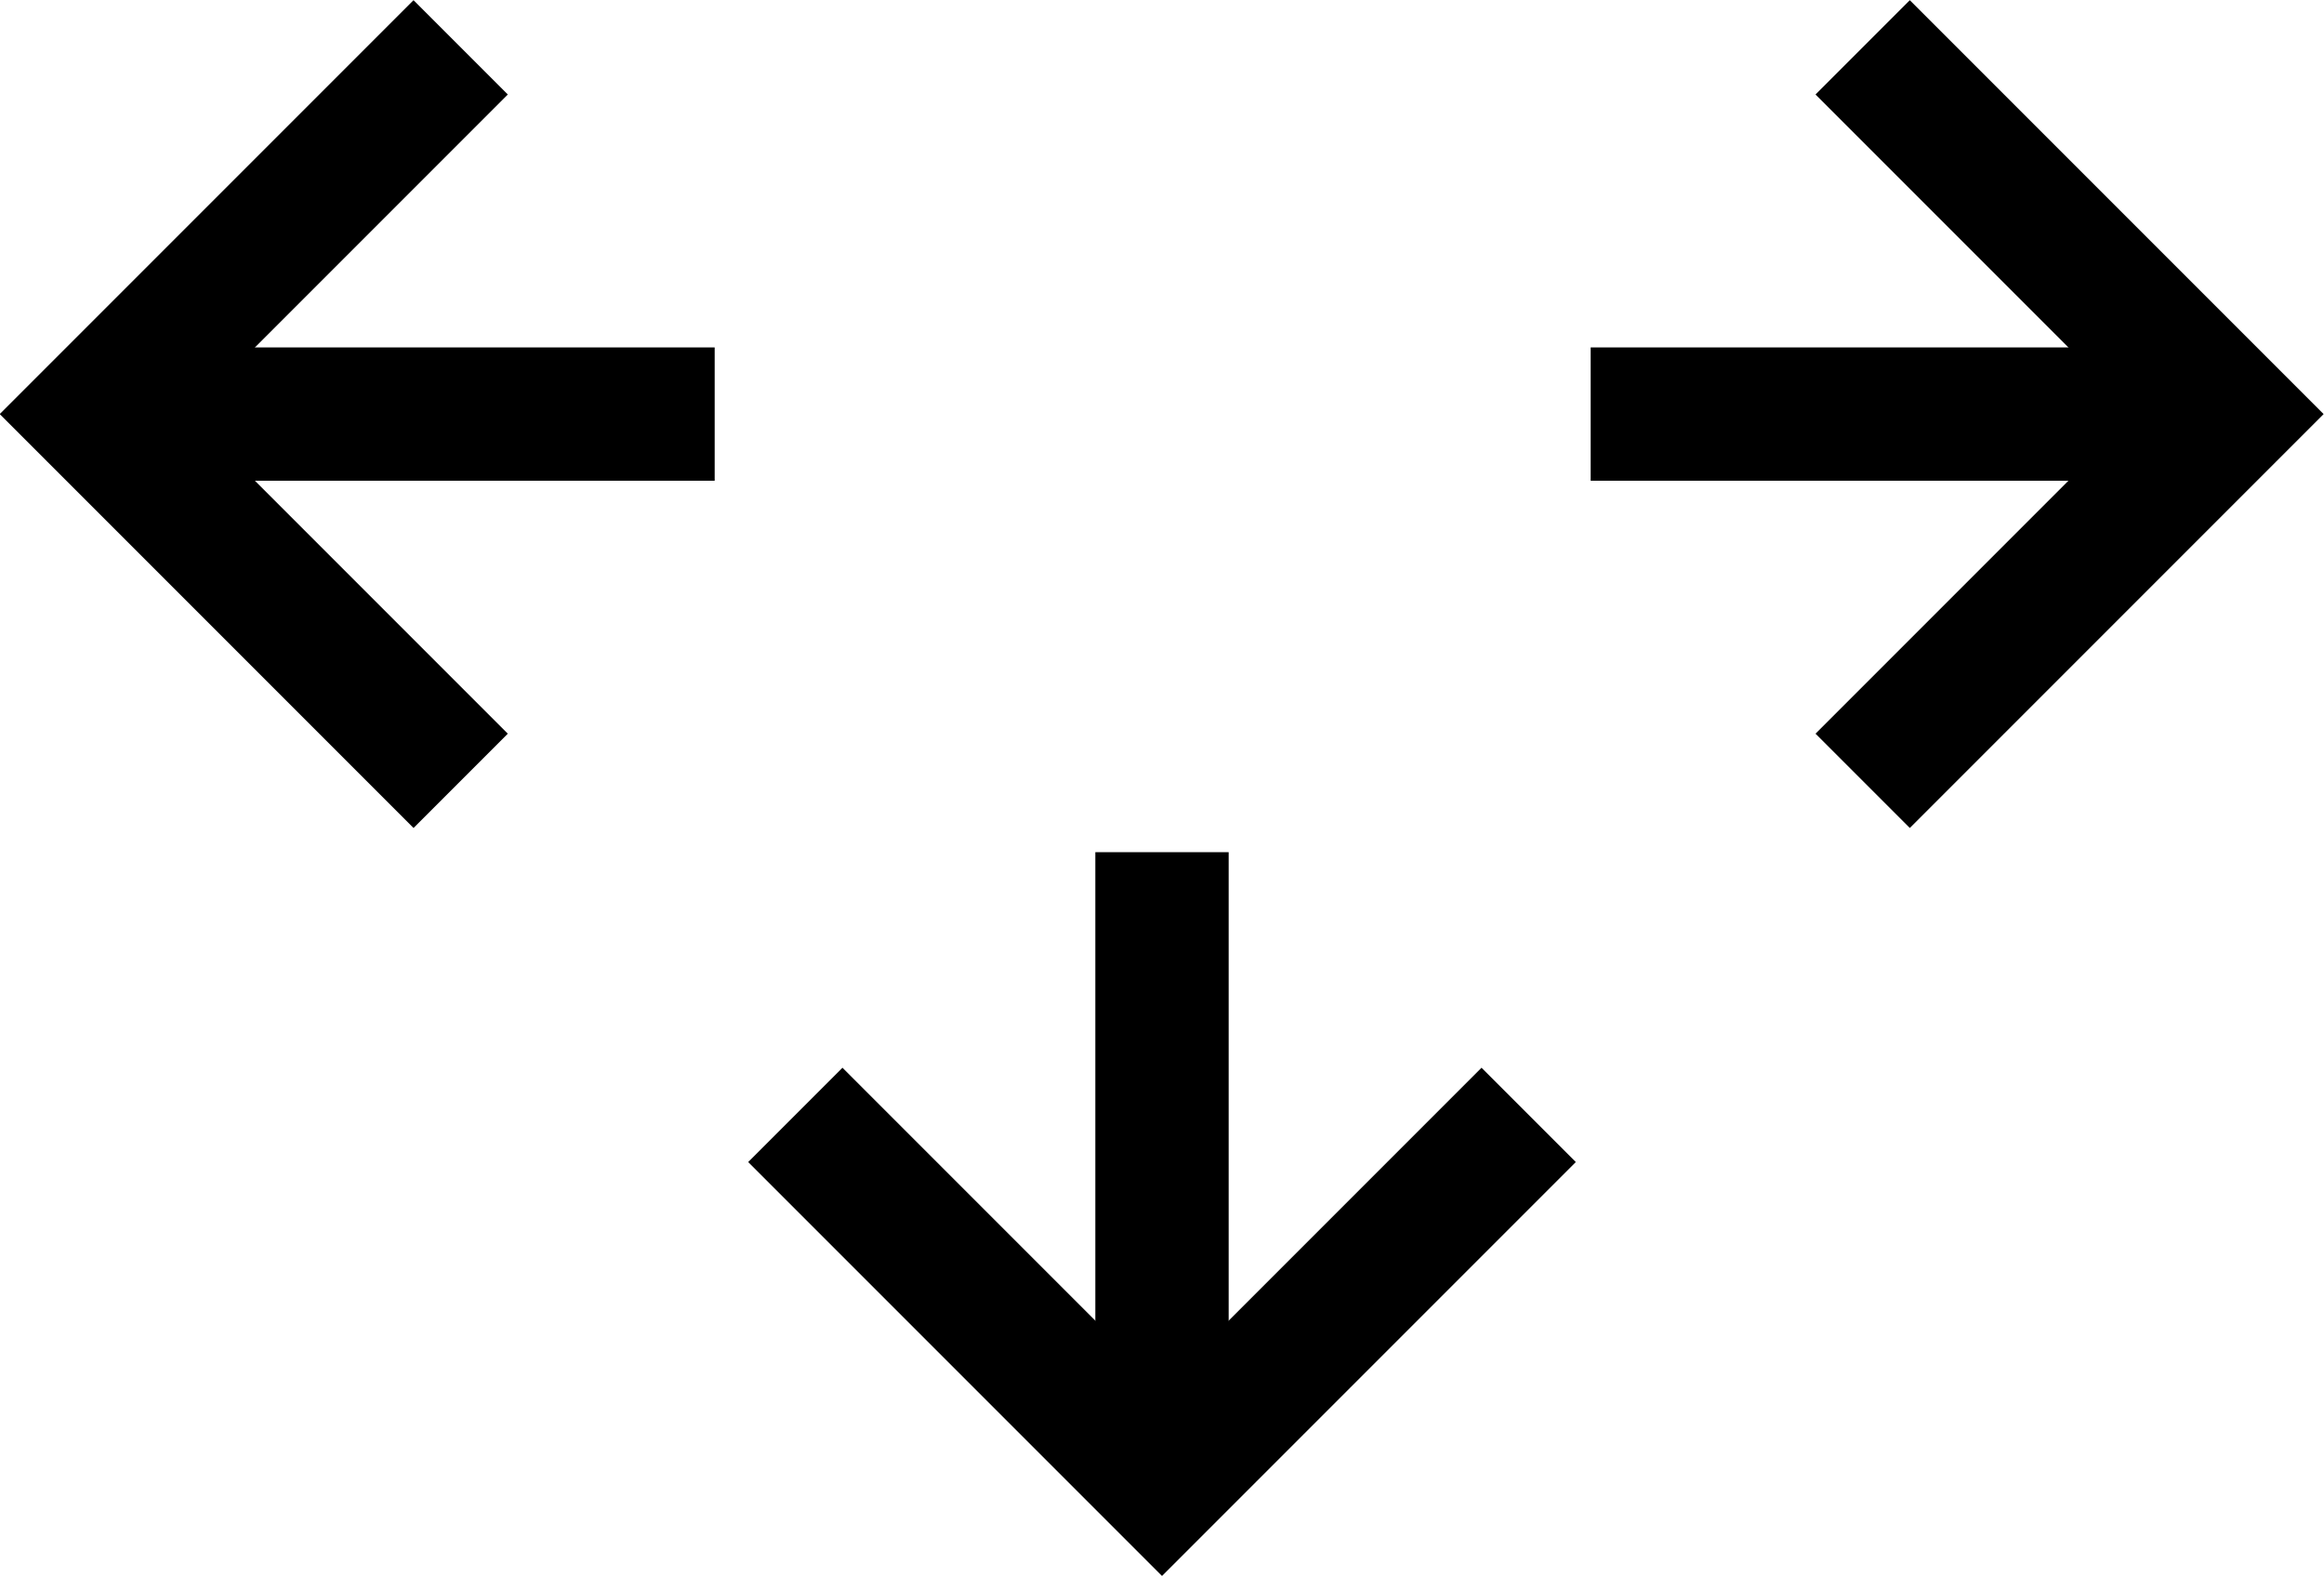
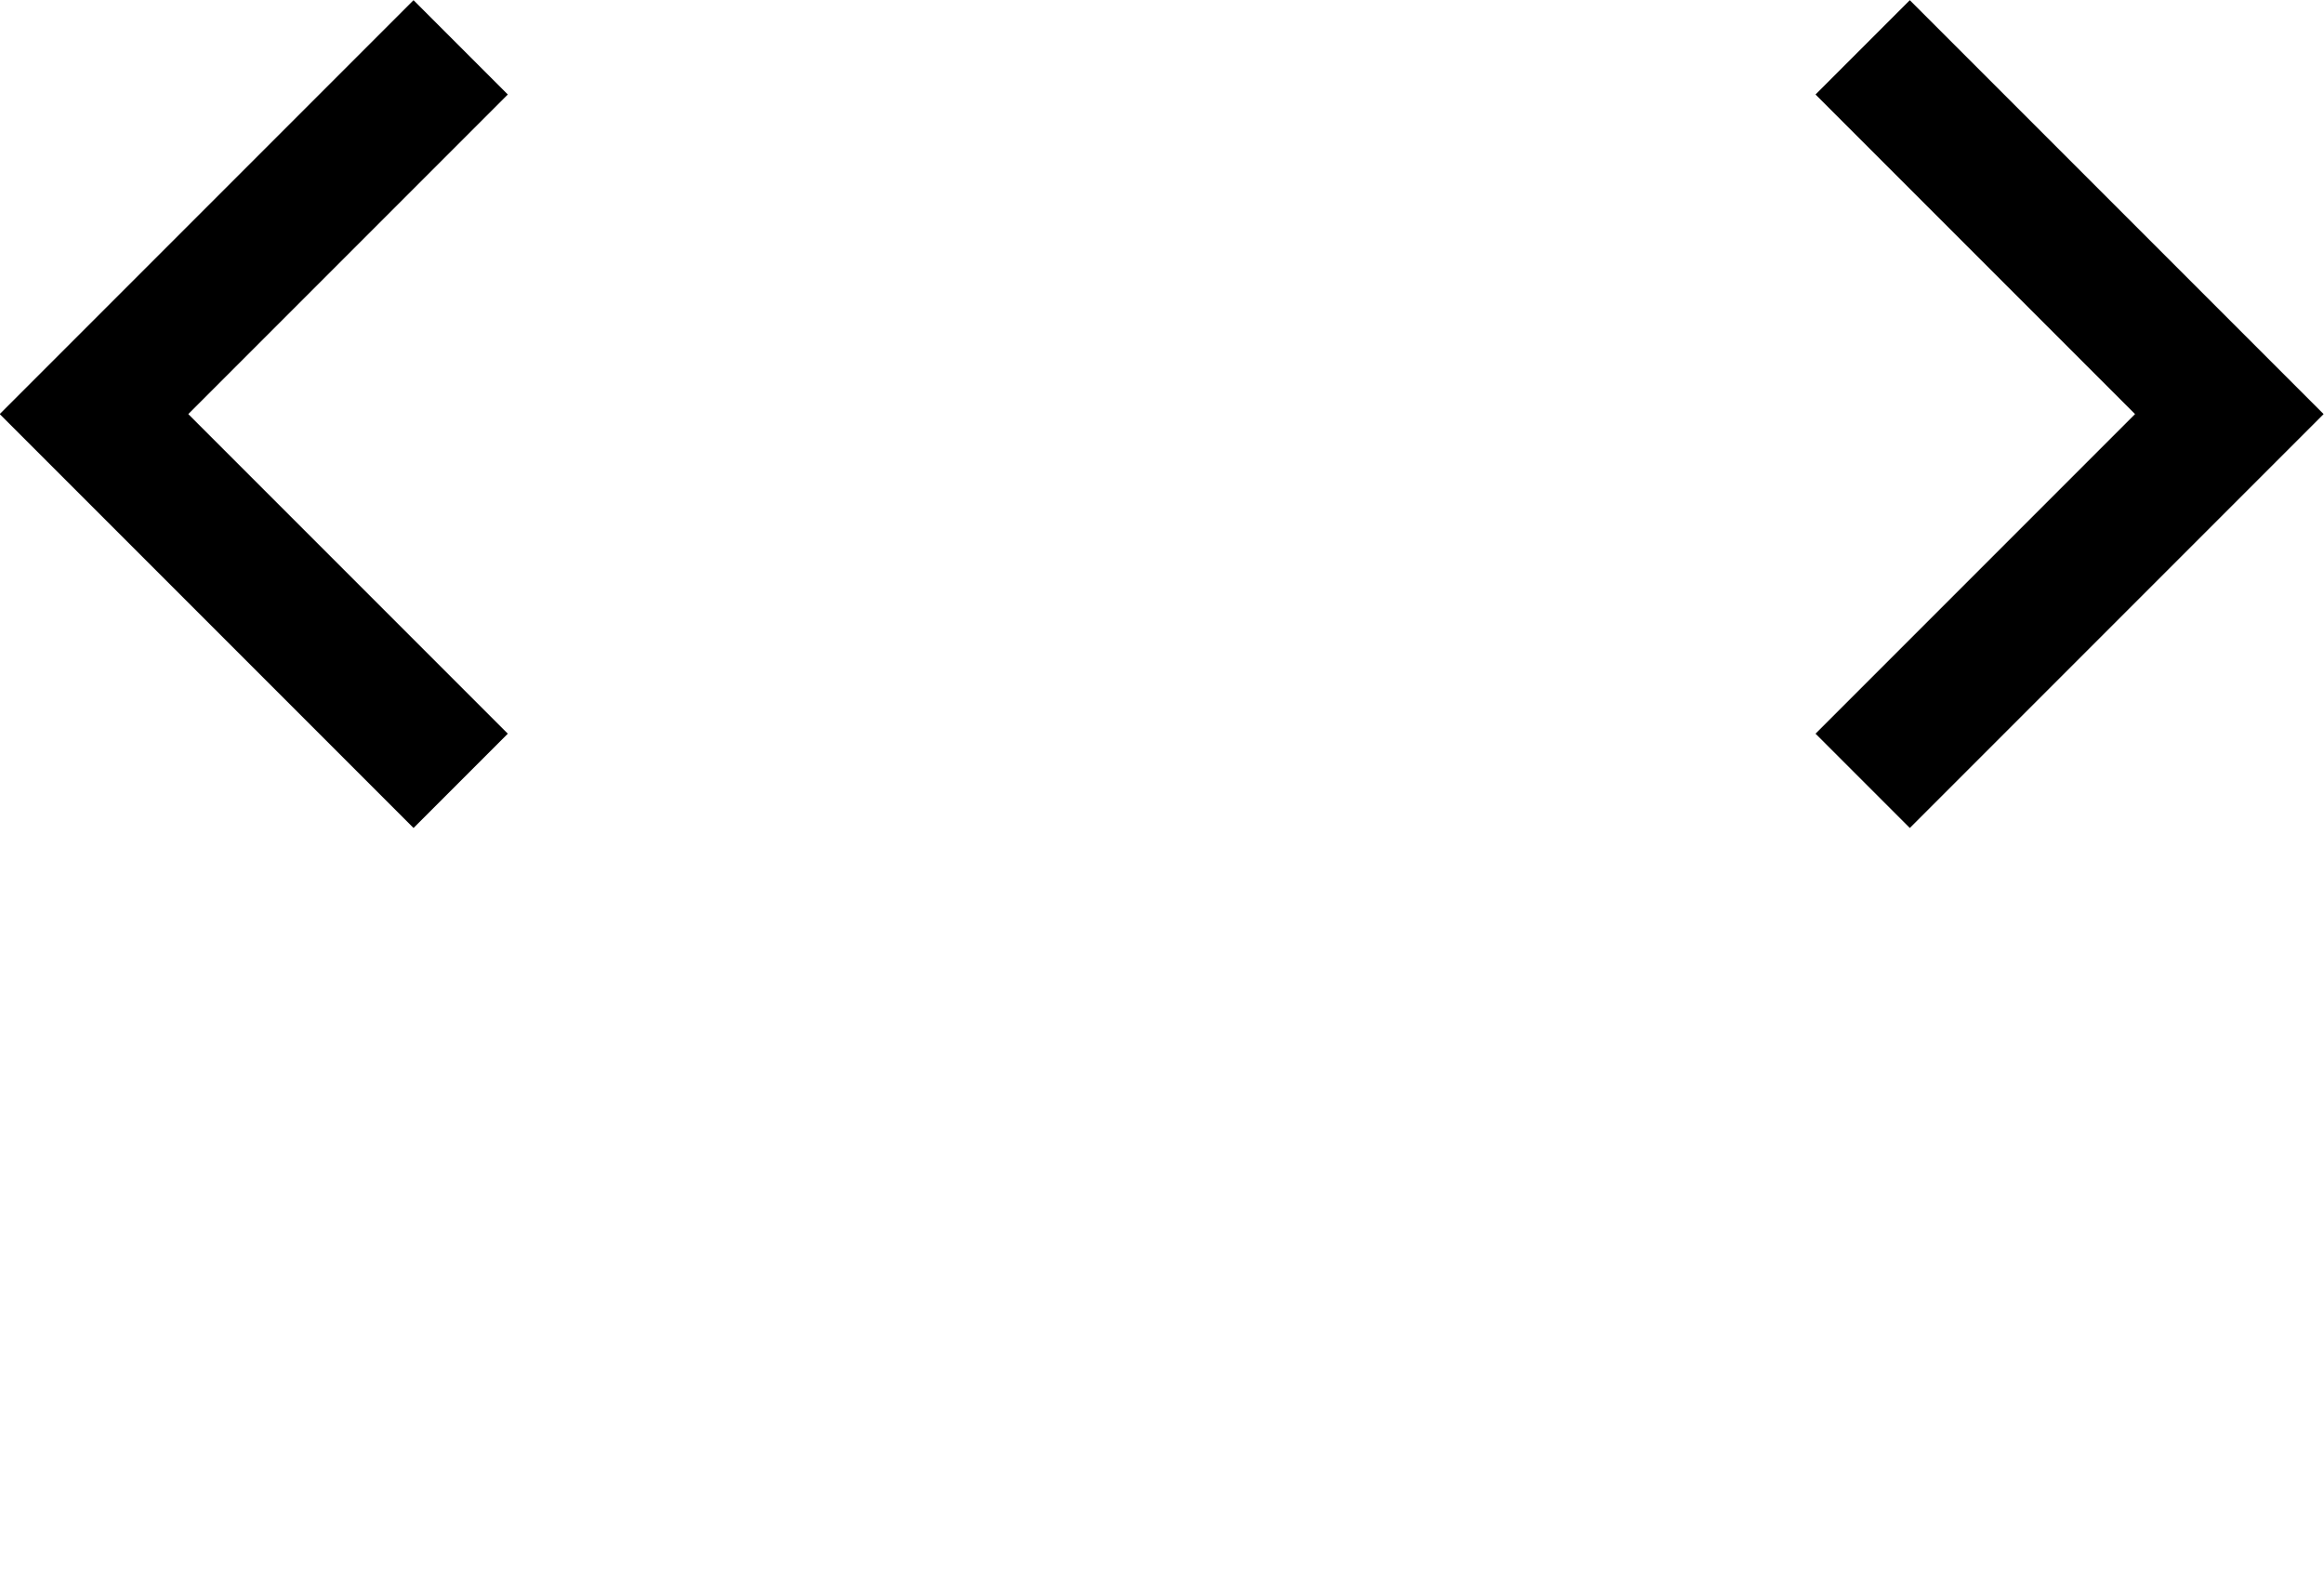
<svg xmlns="http://www.w3.org/2000/svg" id="Layer_4" data-name="Layer 4" viewBox="0 0 34.86 23.64">
  <defs>
    <style>.cls-1{fill:none;stroke:#000;stroke-miterlimit:10;stroke-width:2px;}</style>
  </defs>
  <title>arrowkeys</title>
-   <line class="cls-1" x1="10.72" y1="6.21" x2="1.41" y2="6.21" />
-   <line class="cls-1" x1="33.44" y1="6.21" x2="23.86" y2="6.21" />
-   <line class="cls-1" x1="17.43" y1="22.22" x2="17.43" y2="12.78" />
  <polyline class="cls-1" points="6.91 0.71 1.41 6.21 6.91 11.71" />
-   <polyline class="cls-1" points="11.93 16.72 17.43 22.22 22.93 16.72" />
  <polyline class="cls-1" points="27.94 11.71 33.44 6.21 27.94 0.71" />
</svg>